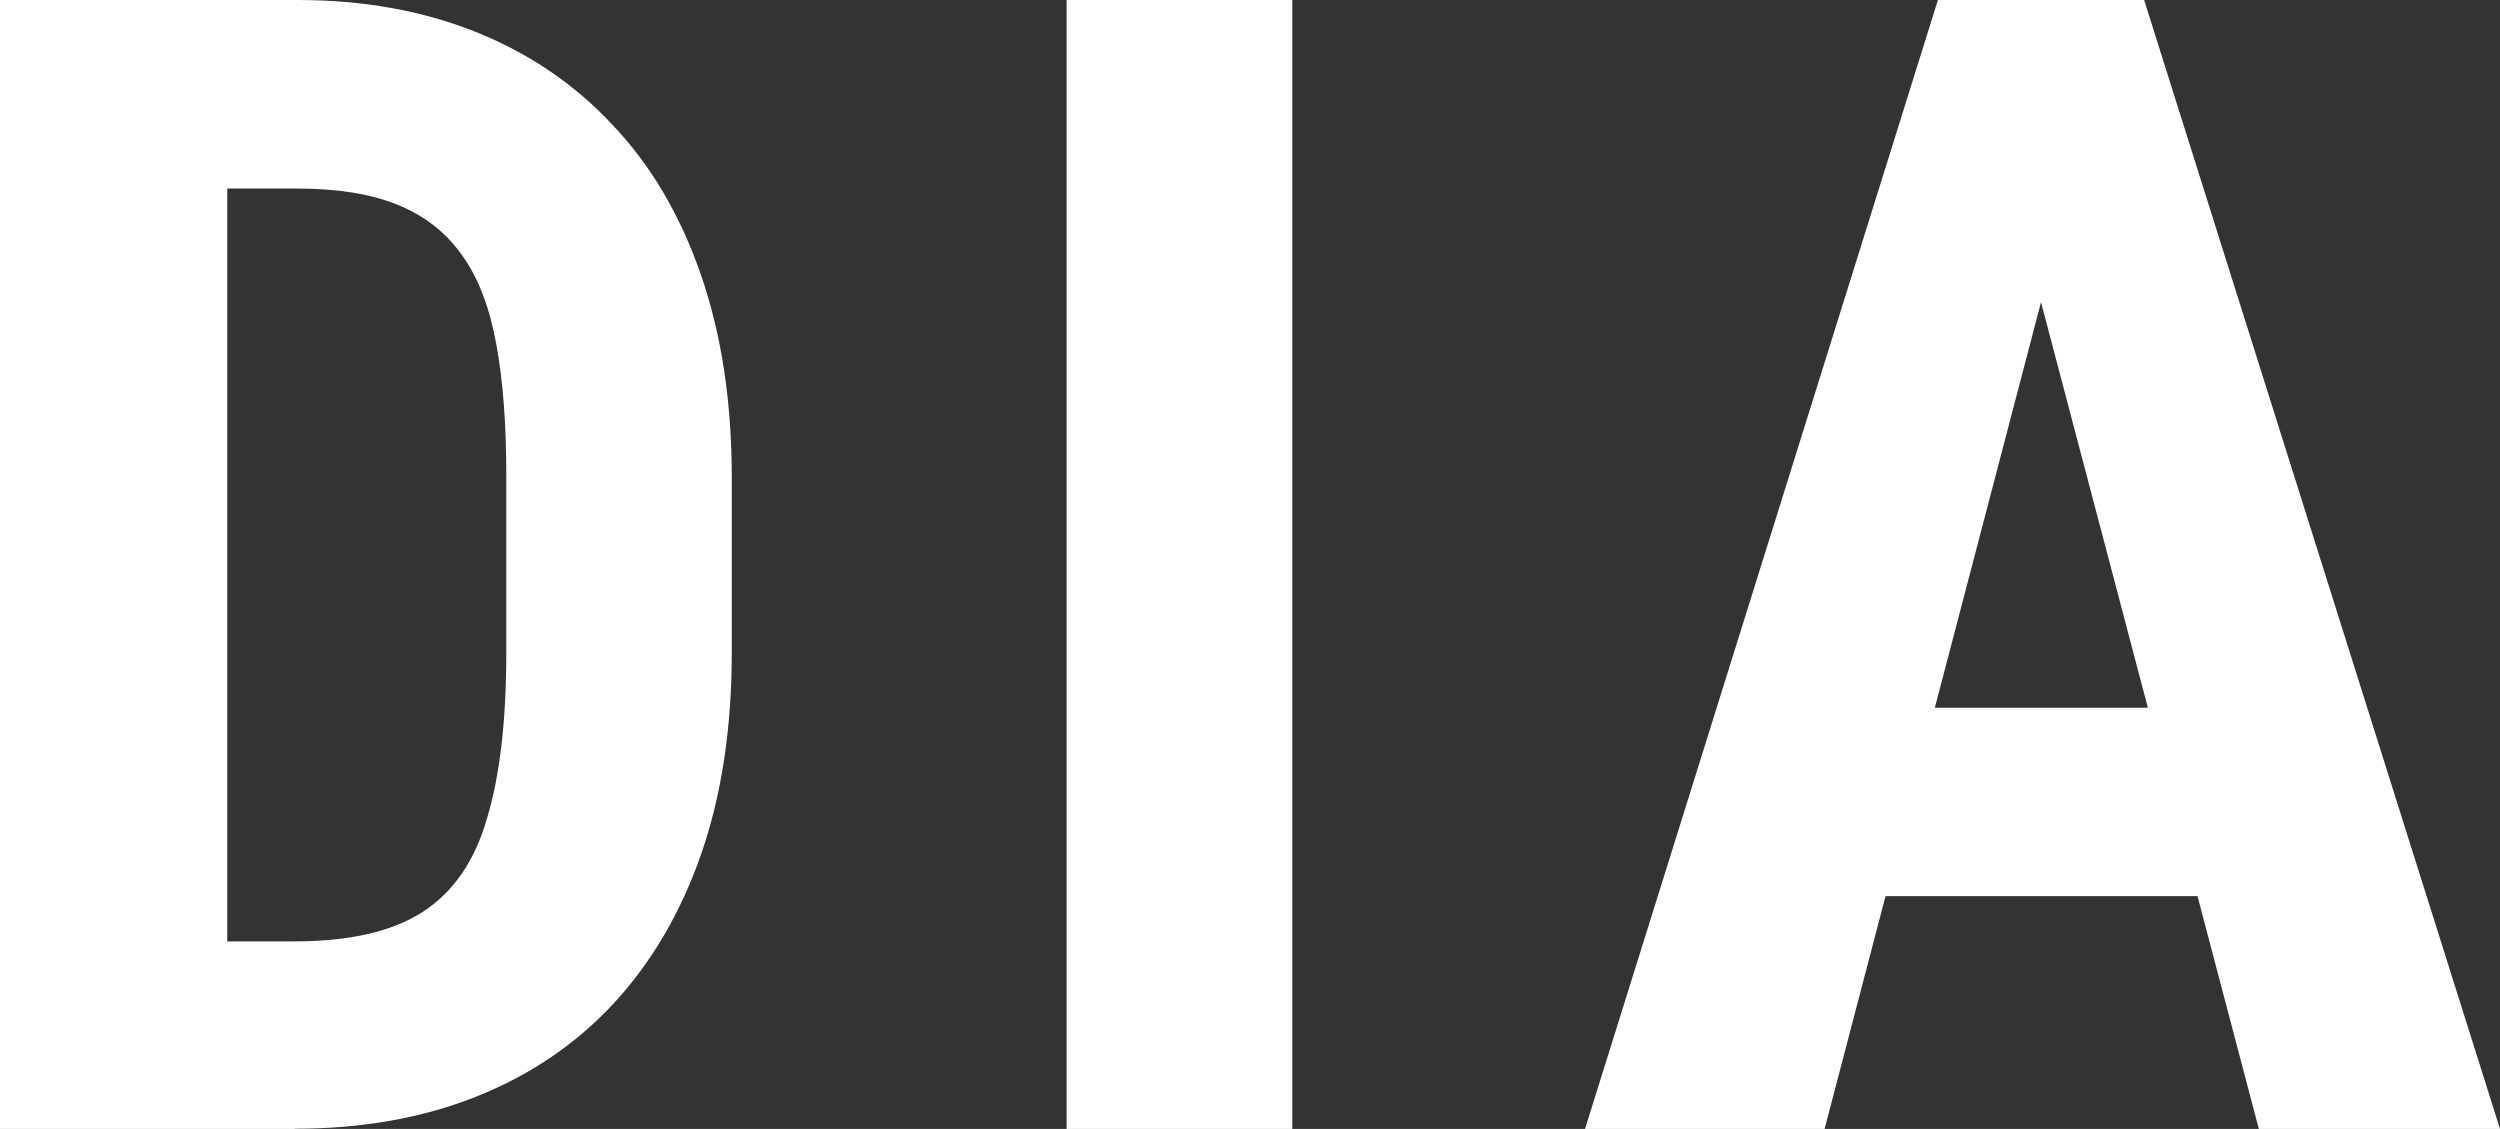
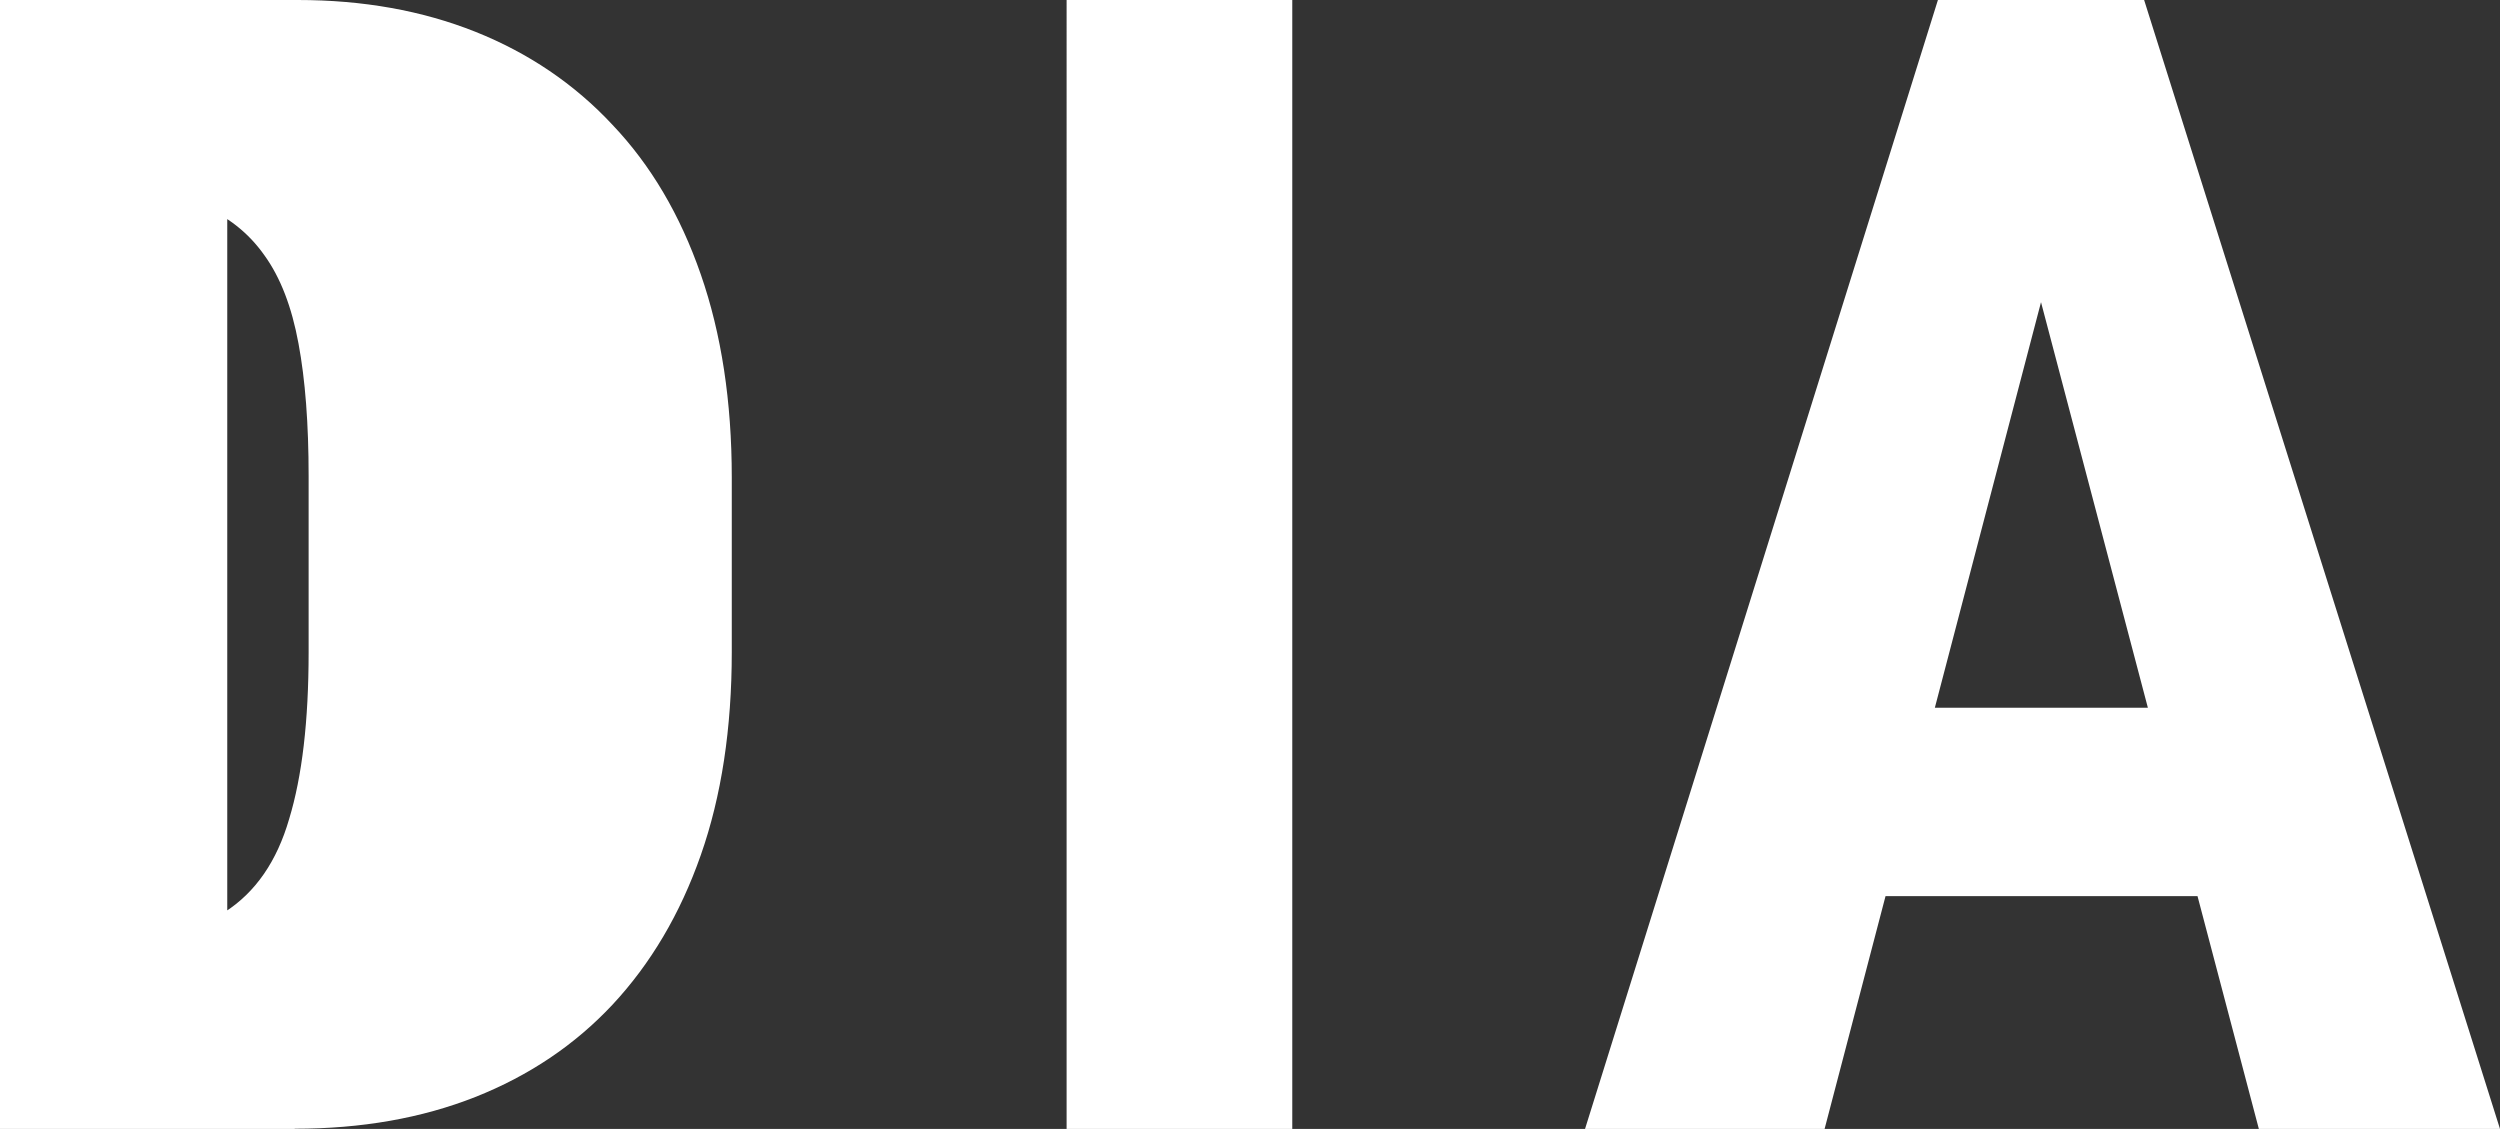
<svg xmlns="http://www.w3.org/2000/svg" id="_レイヤー_2" viewBox="0 0 125.96 56.88">
  <rect x="0" y="0" width="125.96" height="56.88" fill="#333333" stroke="none" />
  <defs>
    <style>.cls-1{fill:#fff;}</style>
  </defs>
  <g id="_レイヤー_1-2">
-     <path class="cls-1" d="M14.84,56.88H4.8l.08-9.45h9.96c2.76,0,4.91-.49,6.45-1.48,1.54-.99,2.62-2.55,3.24-4.69.65-2.14.98-4.93.98-8.4v-8.87c0-2.63-.17-4.86-.51-6.68-.34-1.85-.91-3.33-1.72-4.45-.81-1.15-1.89-1.99-3.24-2.54-1.35-.55-3.03-.82-5.04-.82H4.61V0h10.39c3.28,0,6.26.53,8.95,1.6,2.68,1.07,4.99,2.63,6.91,4.69,1.93,2.03,3.41,4.54,4.45,7.54,1.04,2.99,1.56,6.41,1.56,10.23v8.79c0,3.85-.52,7.27-1.56,10.23-1.04,2.97-2.53,5.48-4.45,7.54-1.9,2.03-4.21,3.58-6.91,4.65-2.71,1.07-5.74,1.6-9.1,1.6ZM11.45,0v56.88H0V0h11.45ZM65.11,0v56.88h-11.37V0h11.37ZM104.16,10.16l-12.23,46.72h-12.07L97.64,0h7.54l-1.02,10.16ZM113.81,56.88l-12.31-46.72-1.13-10.16h7.66l17.93,56.88h-12.15ZM114.24,35.66v9.49h-25.66v-9.49h25.66Z" />
+     <path class="cls-1" d="M14.84,56.88H4.8l.08-9.45c2.76,0,4.91-.49,6.45-1.48,1.54-.99,2.62-2.55,3.24-4.69.65-2.14.98-4.93.98-8.4v-8.87c0-2.63-.17-4.86-.51-6.68-.34-1.85-.91-3.33-1.72-4.45-.81-1.15-1.89-1.99-3.24-2.54-1.35-.55-3.03-.82-5.04-.82H4.61V0h10.39c3.28,0,6.26.53,8.95,1.6,2.68,1.07,4.99,2.63,6.91,4.69,1.93,2.03,3.41,4.54,4.45,7.54,1.04,2.99,1.56,6.41,1.56,10.23v8.79c0,3.85-.52,7.27-1.56,10.23-1.04,2.97-2.53,5.48-4.45,7.54-1.9,2.03-4.21,3.58-6.91,4.65-2.71,1.07-5.74,1.6-9.1,1.6ZM11.45,0v56.88H0V0h11.45ZM65.11,0v56.88h-11.37V0h11.37ZM104.16,10.16l-12.23,46.72h-12.07L97.64,0h7.54l-1.02,10.16ZM113.81,56.88l-12.31-46.72-1.13-10.16h7.66l17.93,56.88h-12.15ZM114.24,35.66v9.49h-25.66v-9.49h25.66Z" />
  </g>
</svg>